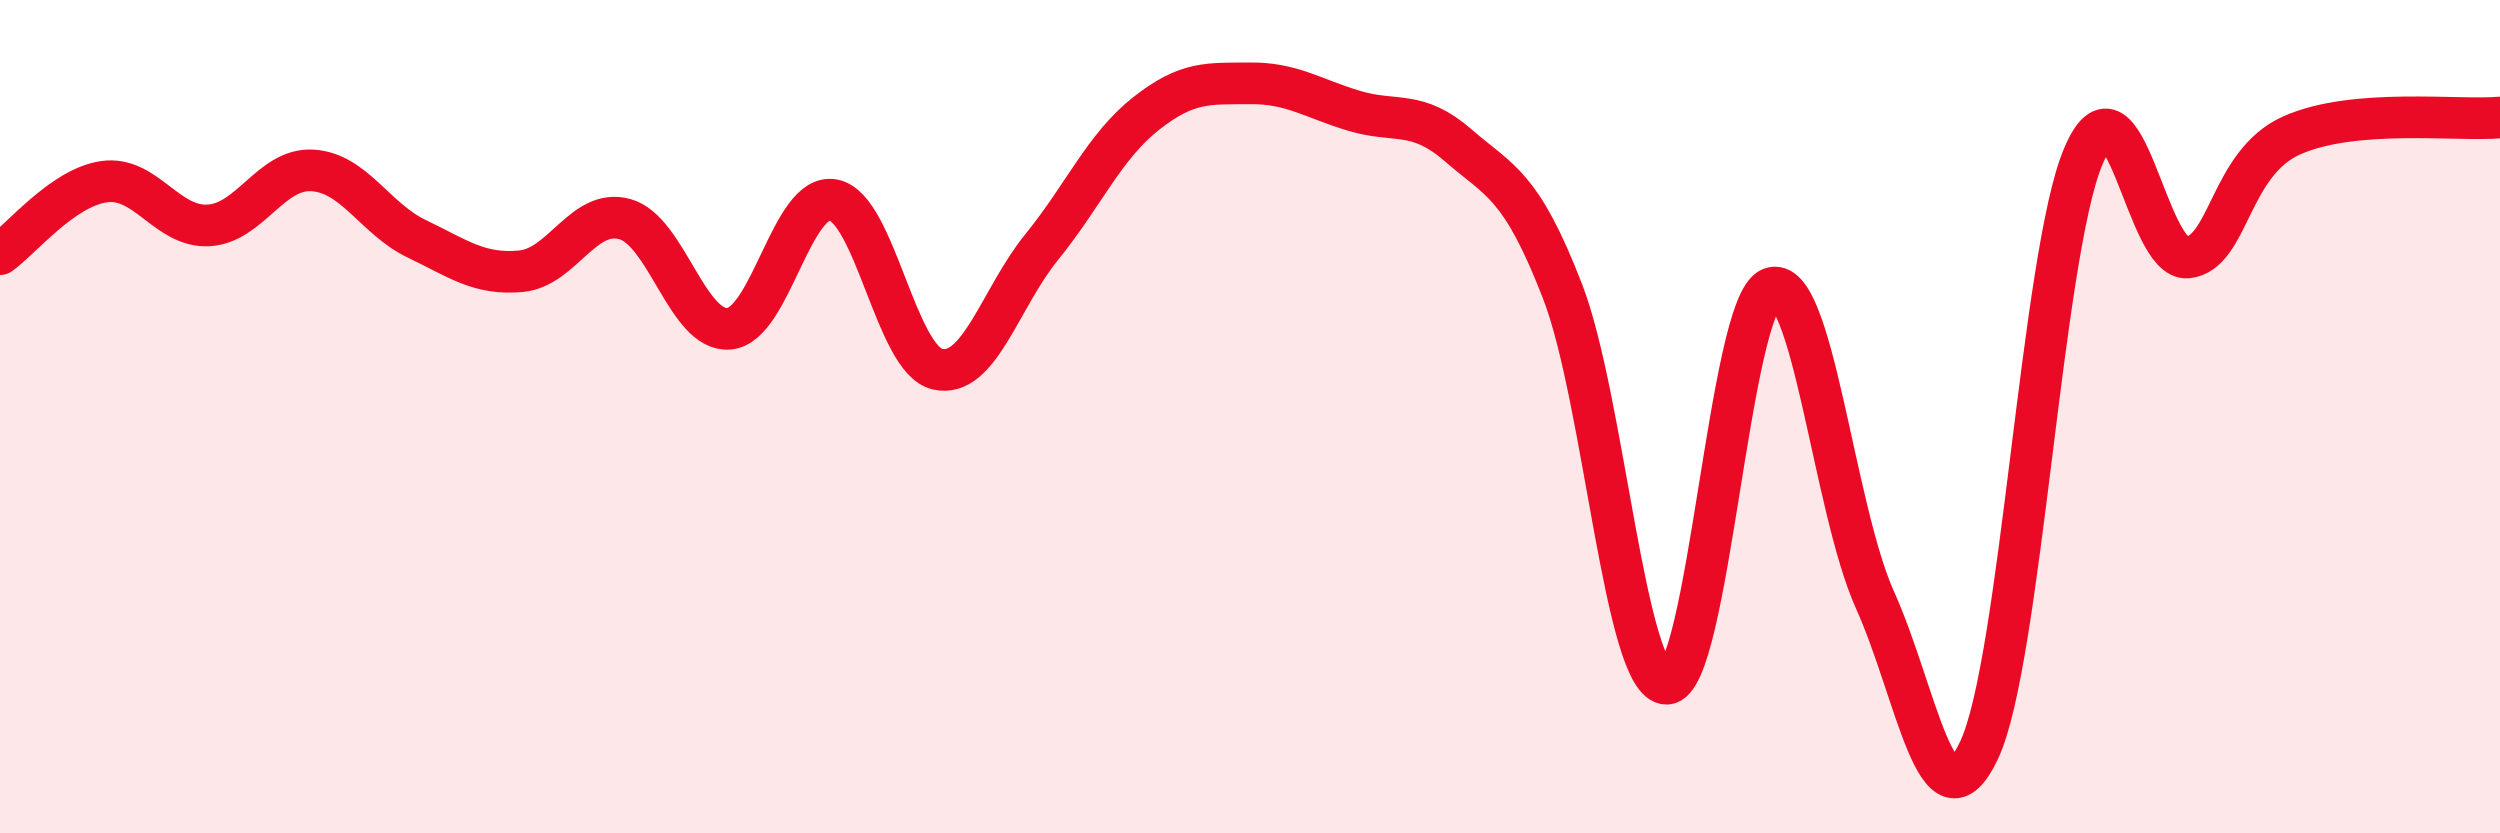
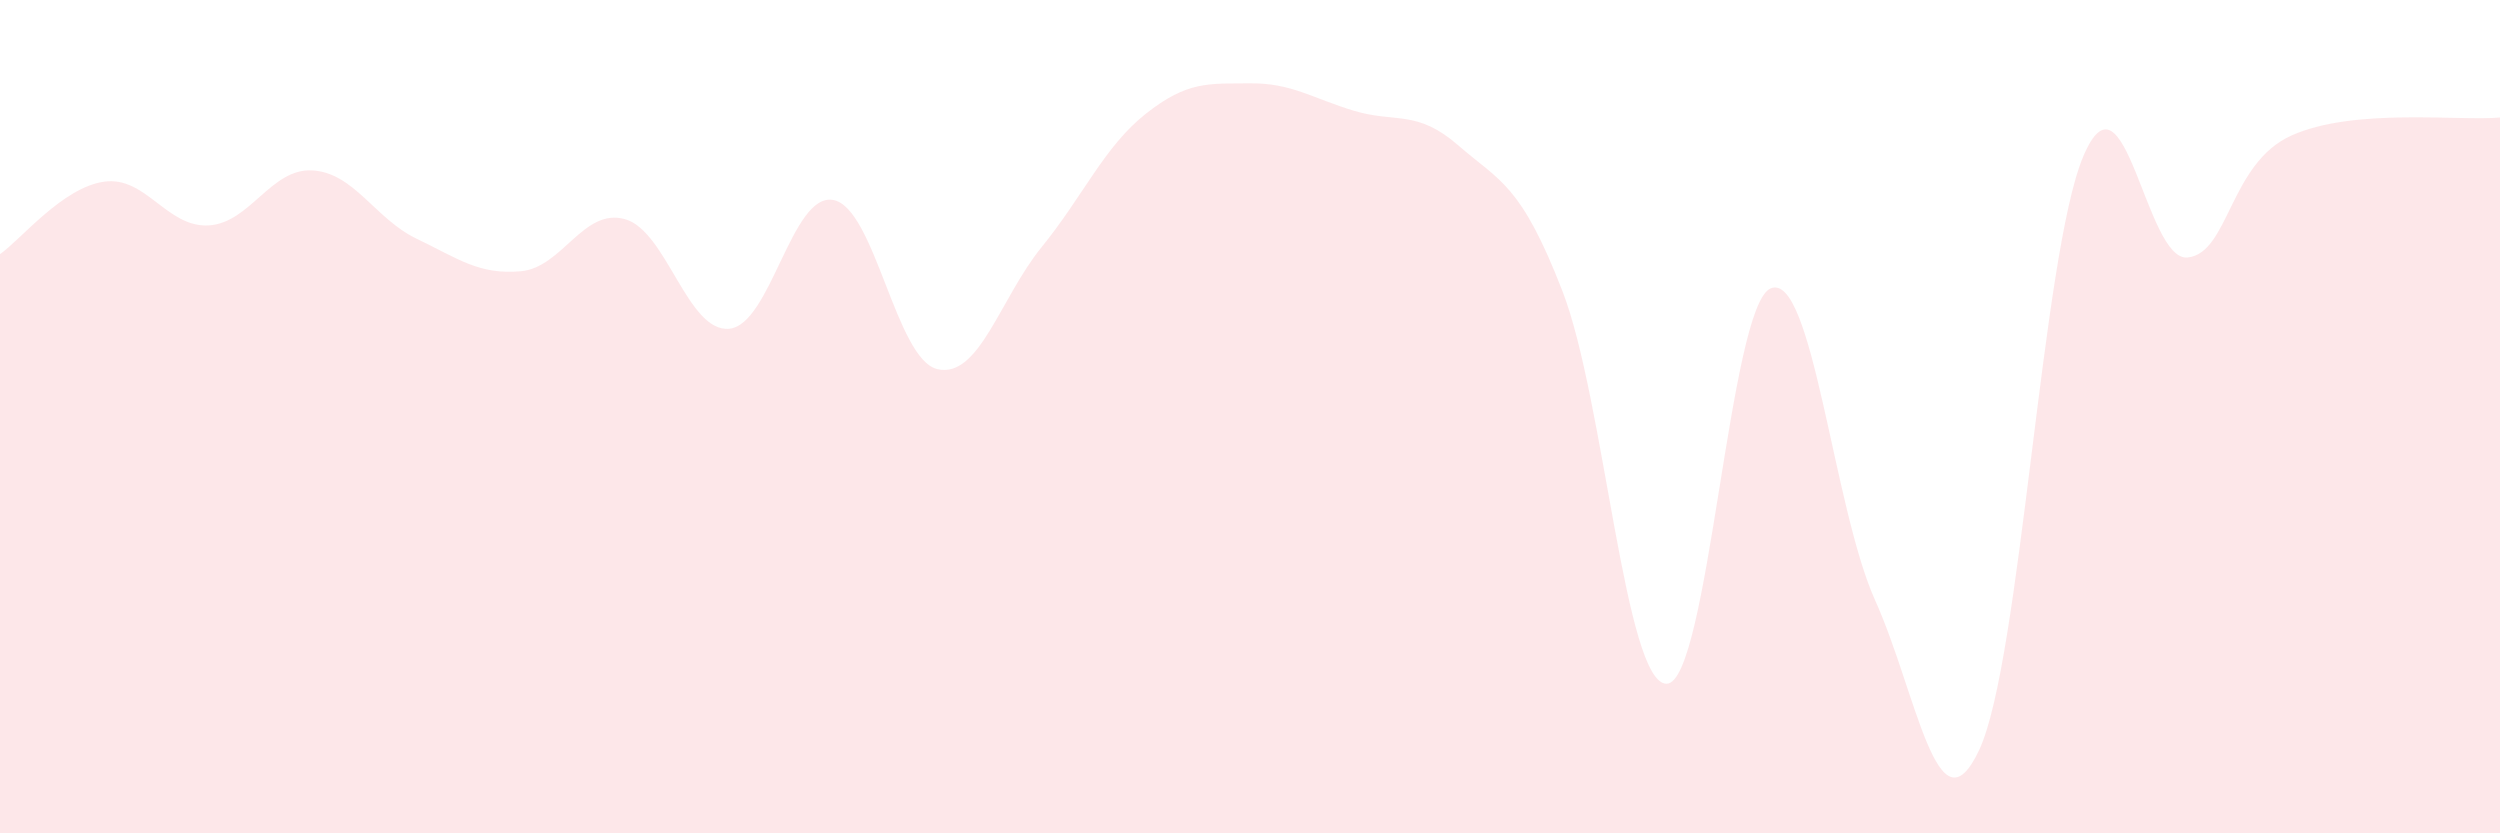
<svg xmlns="http://www.w3.org/2000/svg" width="60" height="20" viewBox="0 0 60 20">
  <path d="M 0,6.1 C 0.5,5.75 1.5,4.5 2.5,4.36 C 3.5,4.22 4,5.46 5,5.41 C 6,5.36 6.5,4.03 7.5,4.09 C 8.5,4.15 9,5.25 10,5.73 C 11,6.21 11.5,6.6 12.5,6.51 C 13.5,6.42 14,4.98 15,5.26 C 16,5.54 16.5,7.98 17.5,7.89 C 18.5,7.8 19,4.61 20,4.8 C 21,4.99 21.5,8.63 22.5,8.86 C 23.5,9.09 24,7.16 25,5.93 C 26,4.7 26.5,3.52 27.5,2.73 C 28.5,1.94 29,2.01 30,2 C 31,1.99 31.5,2.36 32.5,2.66 C 33.5,2.96 34,2.62 35,3.49 C 36,4.36 36.5,4.41 37.5,6.99 C 38.5,9.57 39,16.42 40,16.41 C 41,16.4 41.5,7.32 42.5,6.92 C 43.5,6.52 44,12.18 45,14.4 C 46,16.62 46.5,20.13 47.5,18 C 48.5,15.87 49,6.11 50,3.75 C 51,1.39 51.5,6.28 52.5,6.18 C 53.5,6.08 53.5,3.92 55,3.25 C 56.5,2.58 59,2.91 60,2.82L60 20L0 20Z" fill="#EB0A25" opacity="0.1" stroke-linecap="round" stroke-linejoin="round" />
-   <path d="M 0,6.1 C 0.5,5.75 1.5,4.5 2.5,4.36 C 3.5,4.22 4,5.46 5,5.41 C 6,5.36 6.5,4.03 7.5,4.09 C 8.5,4.15 9,5.25 10,5.73 C 11,6.21 11.5,6.6 12.5,6.51 C 13.5,6.42 14,4.98 15,5.26 C 16,5.54 16.5,7.98 17.5,7.89 C 18.5,7.8 19,4.61 20,4.8 C 21,4.99 21.5,8.63 22.5,8.86 C 23.5,9.09 24,7.16 25,5.93 C 26,4.7 26.5,3.52 27.5,2.73 C 28.5,1.94 29,2.01 30,2 C 31,1.99 31.5,2.36 32.5,2.66 C 33.5,2.96 34,2.62 35,3.49 C 36,4.36 36.5,4.41 37.5,6.99 C 38.5,9.57 39,16.42 40,16.41 C 41,16.4 41.5,7.32 42.5,6.92 C 43.5,6.52 44,12.18 45,14.4 C 46,16.62 46.5,20.13 47.5,18 C 48.5,15.87 49,6.11 50,3.75 C 51,1.39 51.5,6.28 52.5,6.18 C 53.5,6.08 53.5,3.92 55,3.25 C 56.5,2.58 59,2.91 60,2.82" stroke="#EB0A25" stroke-width="1" fill="none" stroke-linecap="round" stroke-linejoin="round" />
</svg>